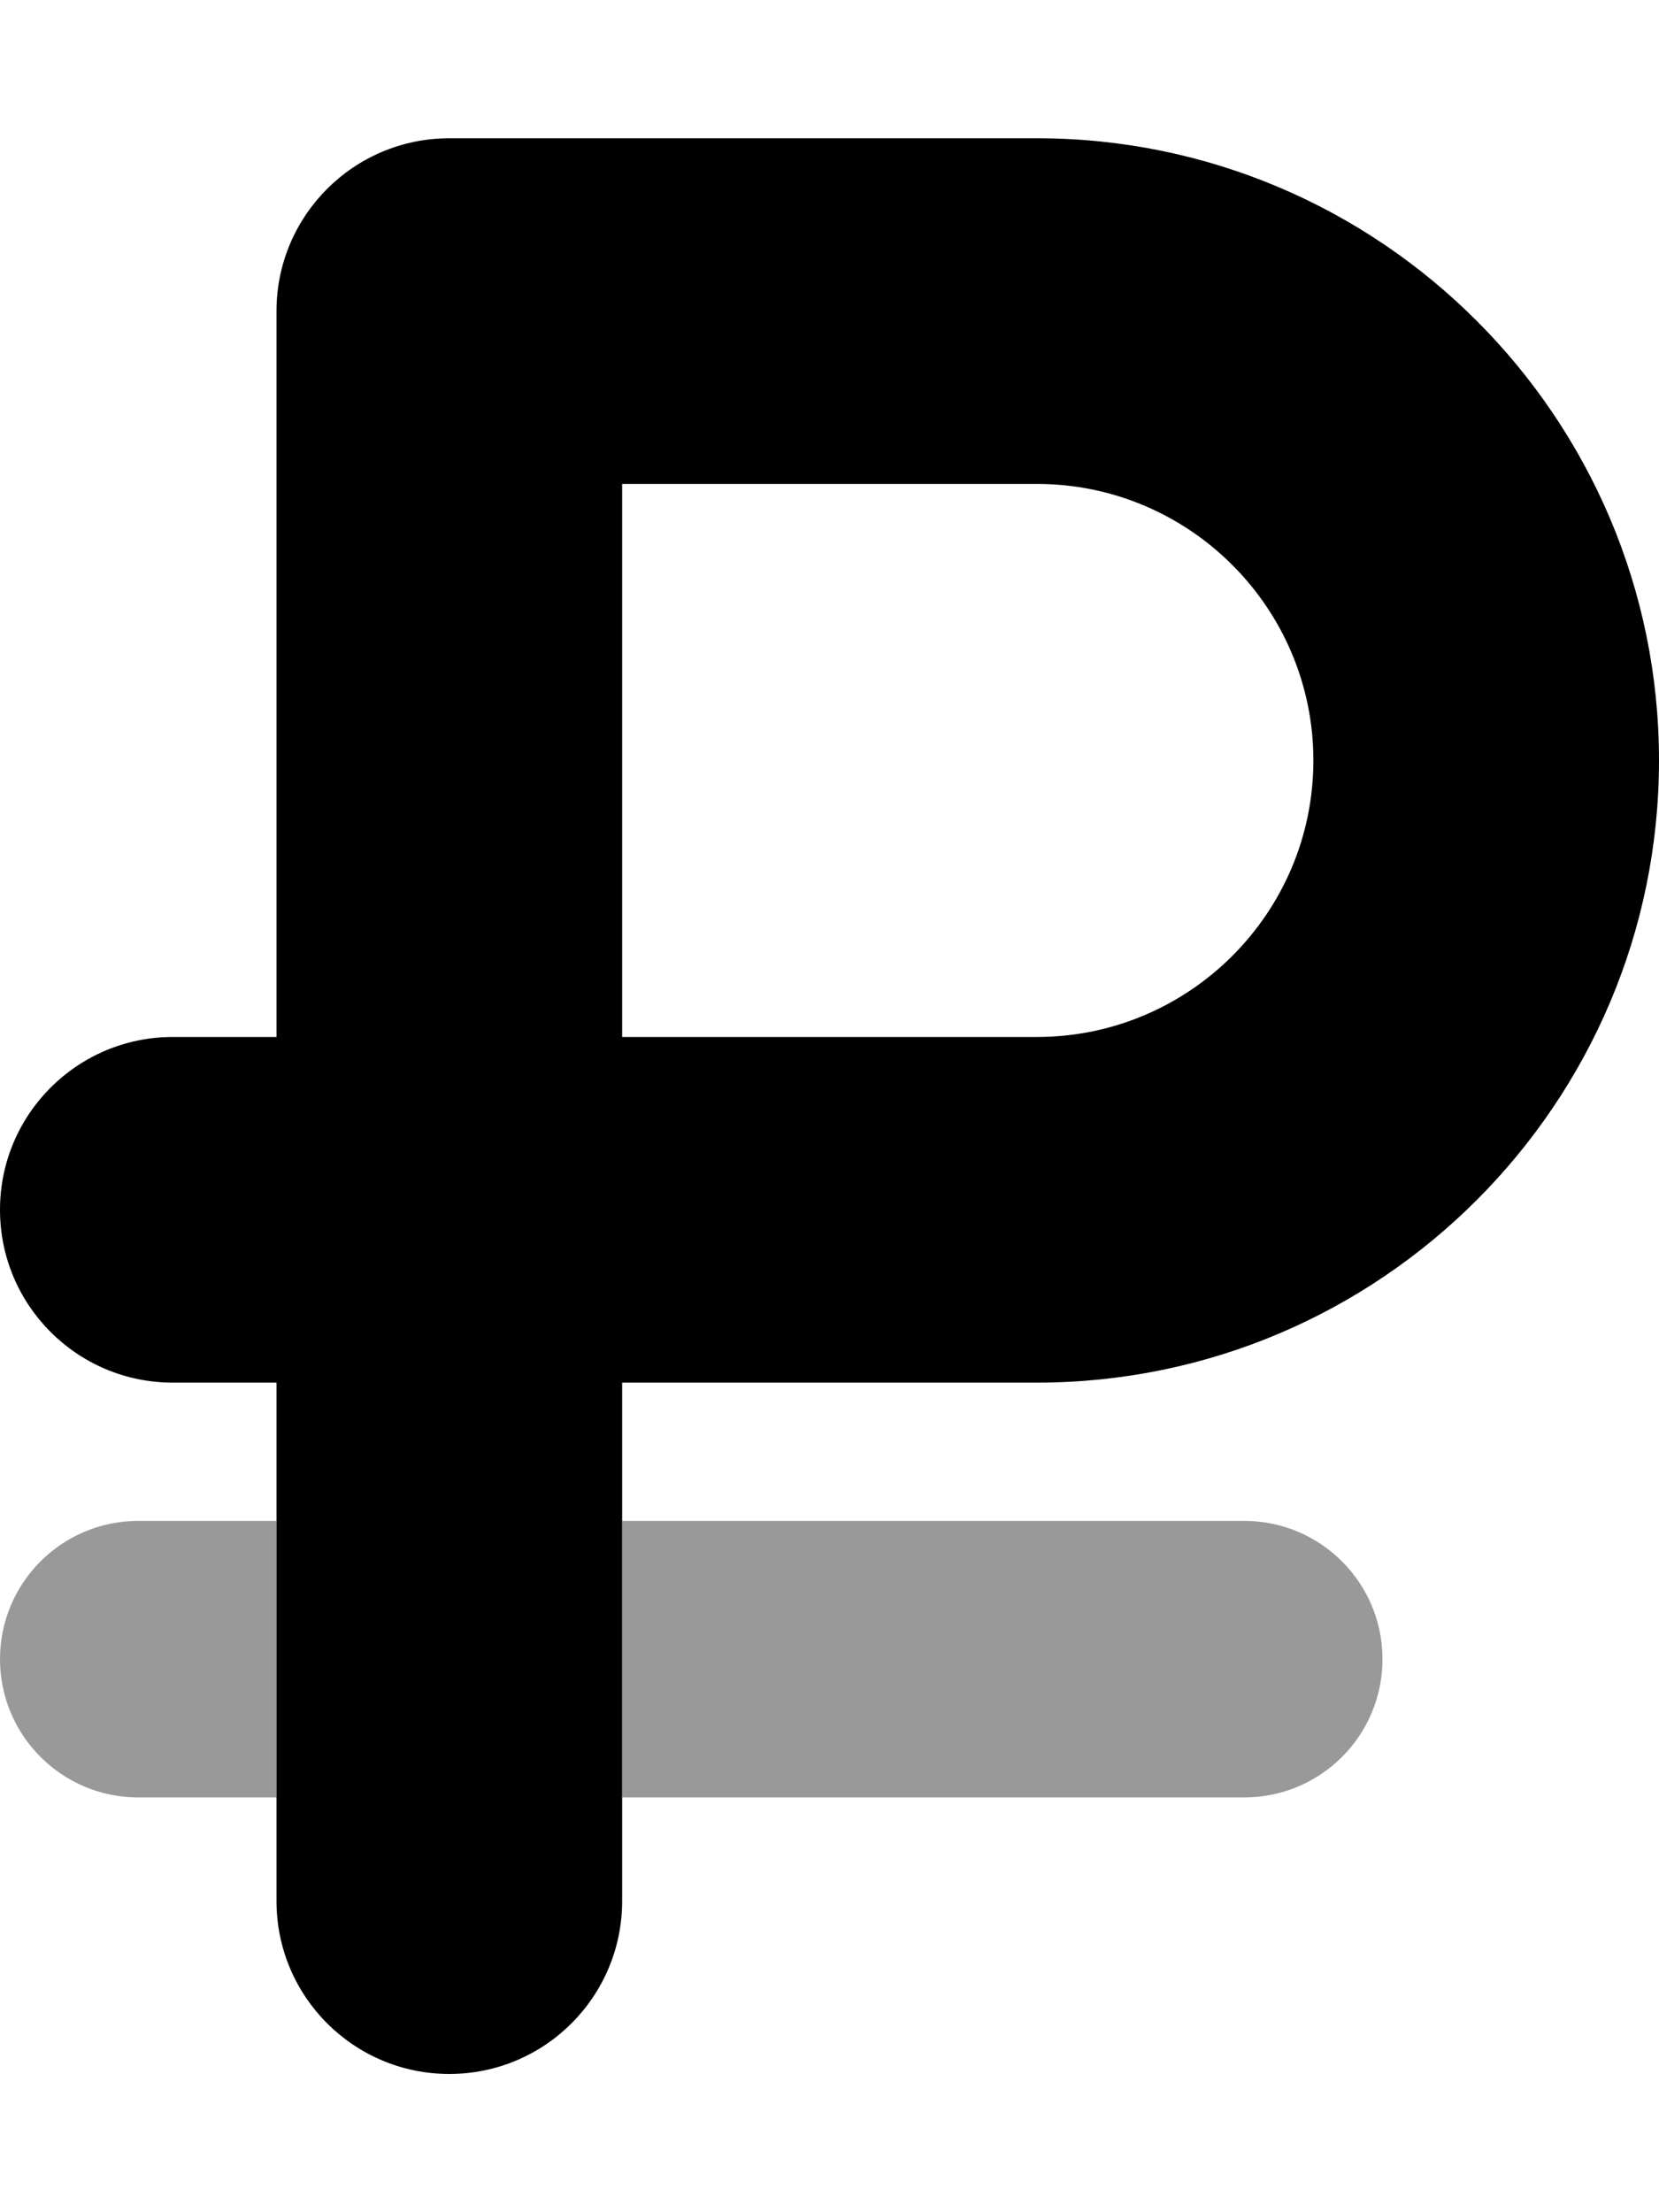
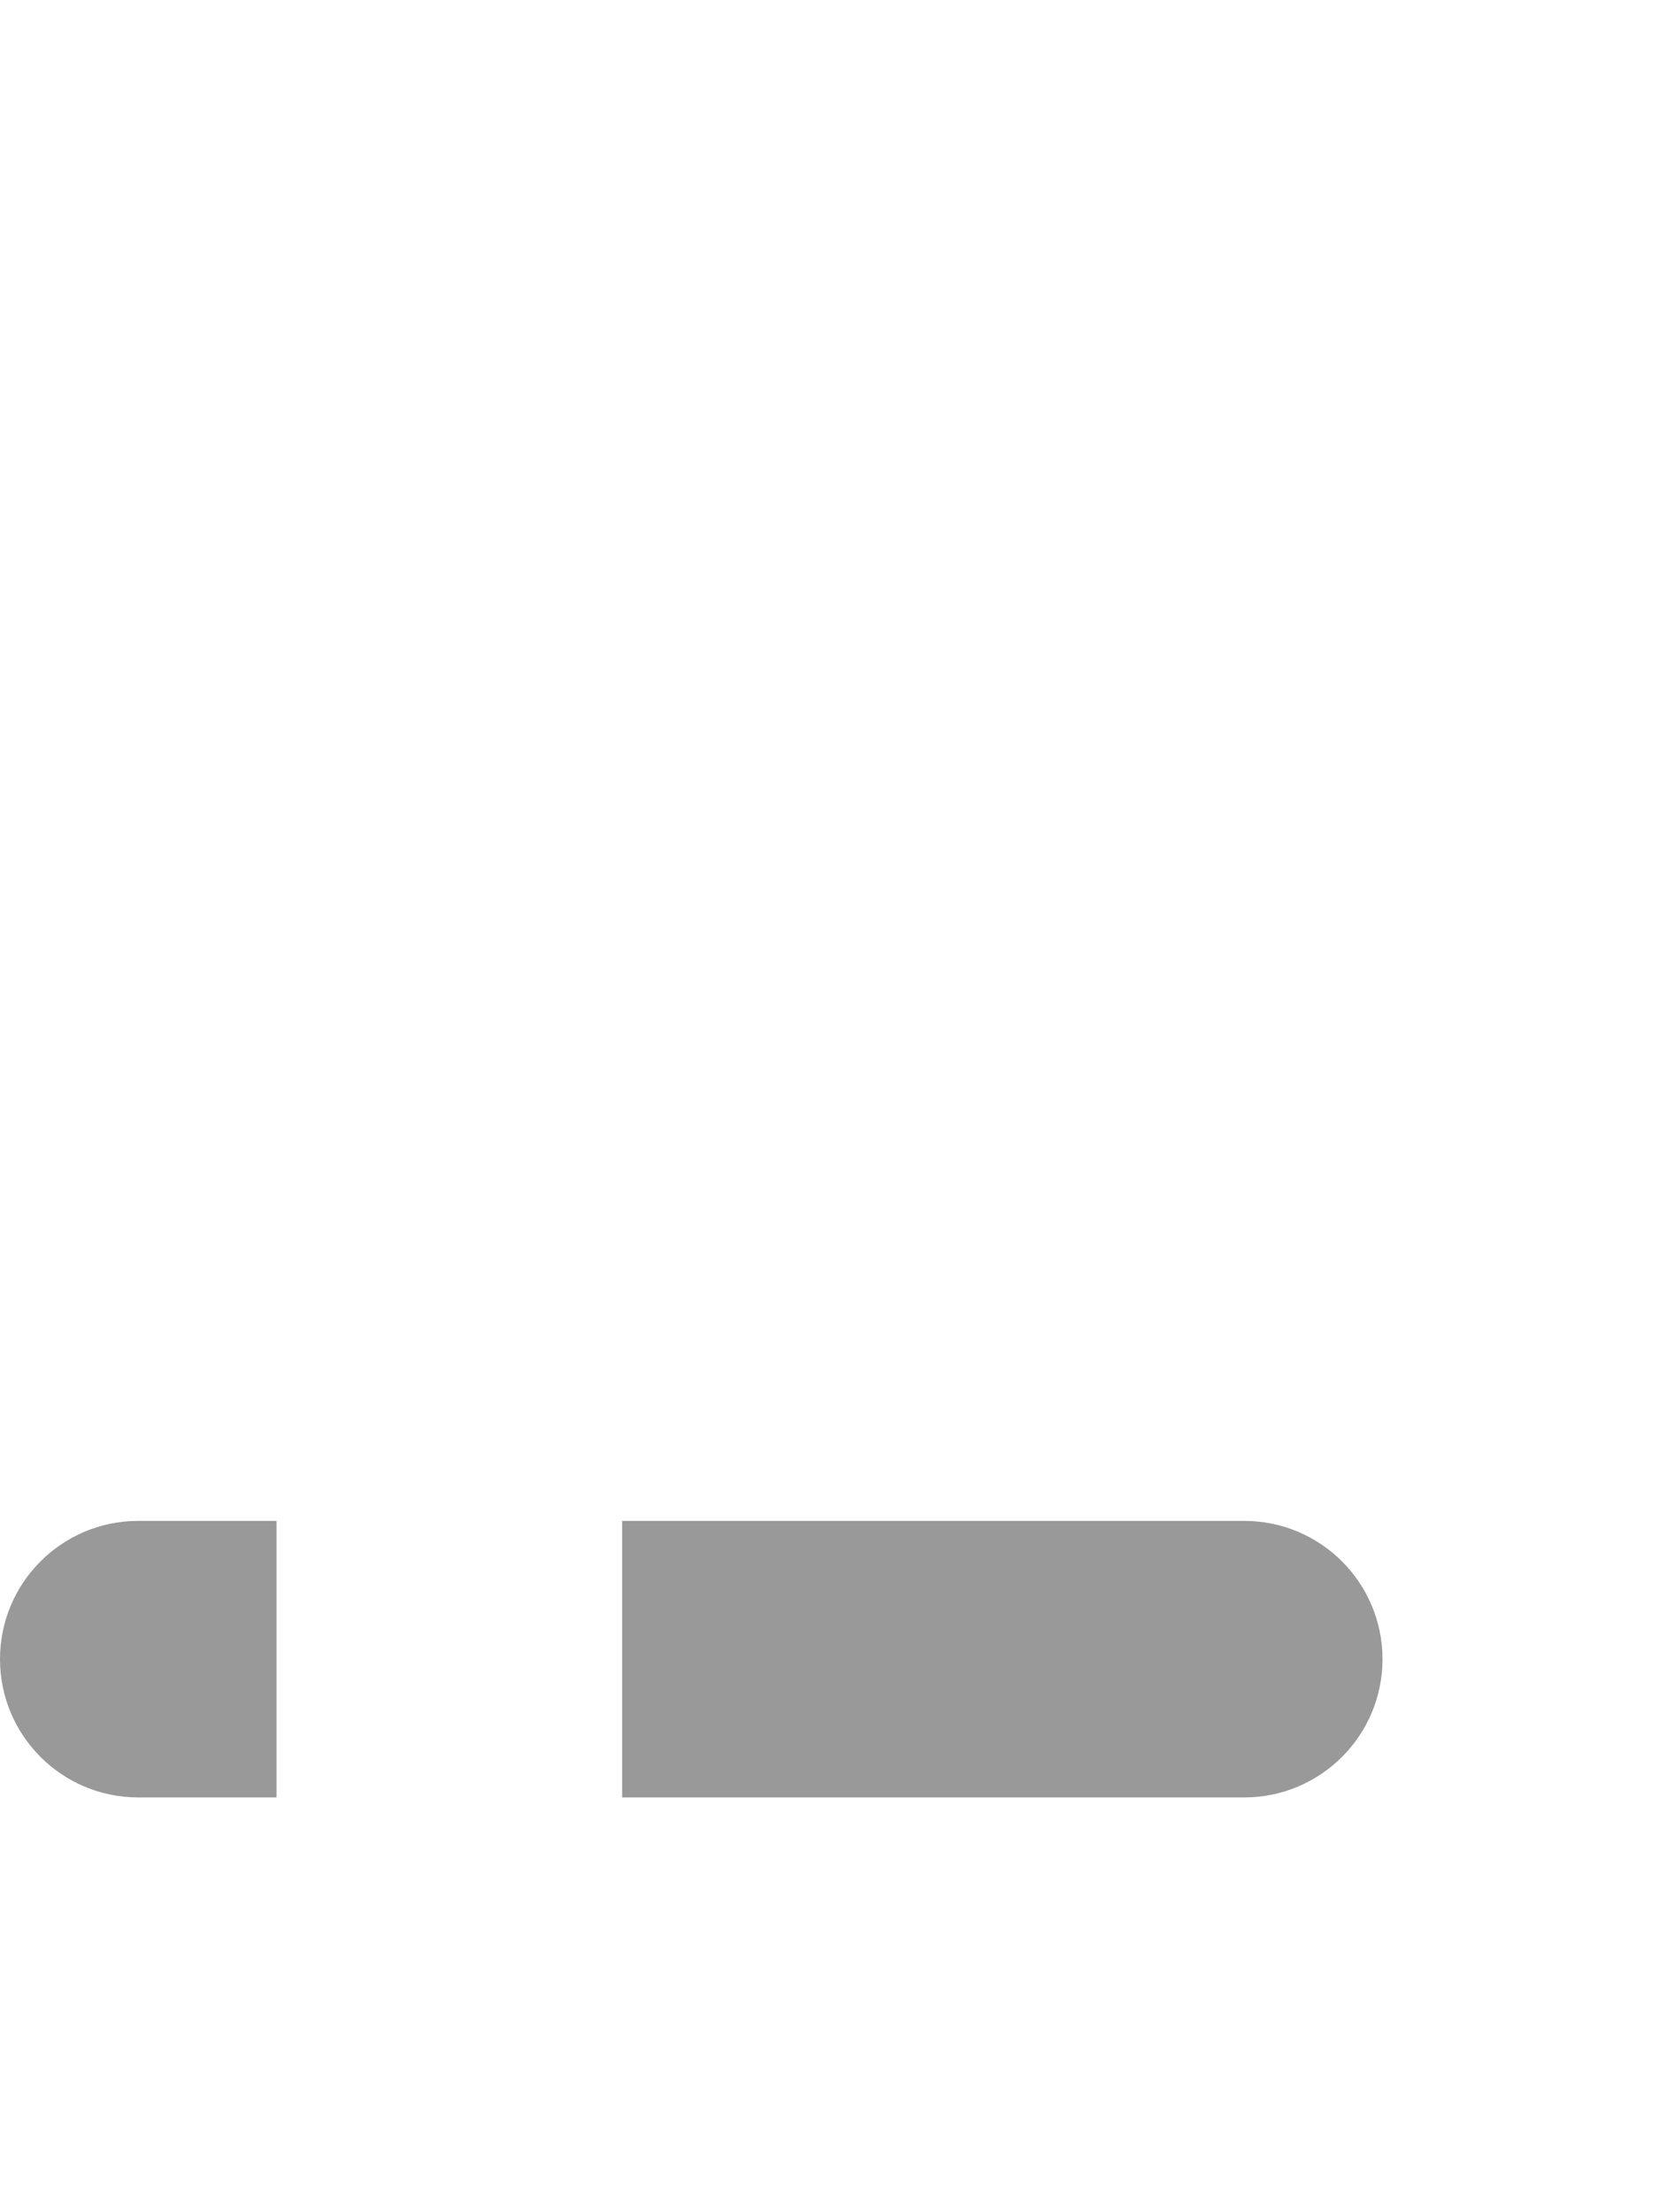
<svg xmlns="http://www.w3.org/2000/svg" viewBox="0 0 384 512">
  <defs>
    <style>.fa-secondary{opacity:.4}</style>
  </defs>
  <path d="M0 384C0 401.672 14.328 416 32 416H64V352H32C14.328 352 0 366.328 0 384ZM288 352H144V416H288C305.672 416 320 401.672 320 384S305.672 352 288 352Z" class="fa-secondary" />
-   <path d="M104 480C81.906 480 64 462.094 64 440V320H40C17.906 320 0 302.094 0 280S17.906 240 40 240H64V72C64 49.906 81.906 32 104 32H240C319.406 32 384 96.594 384 176S319.406 320 240 320H144V440C144 462.094 126.094 480 104 480ZM144 240H240C275.297 240 304 211.297 304 176S275.297 112 240 112H144V240Z" class="fa-primary" />
</svg>